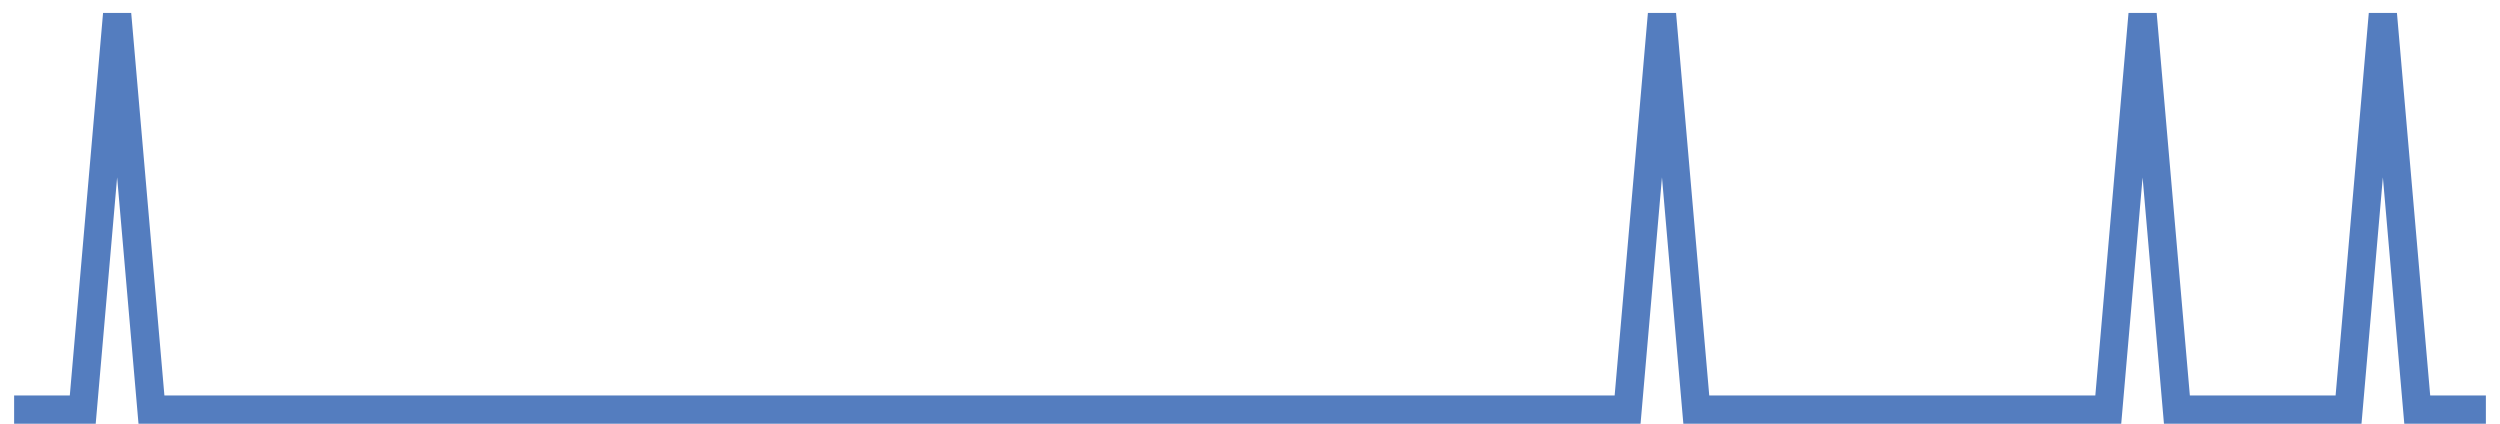
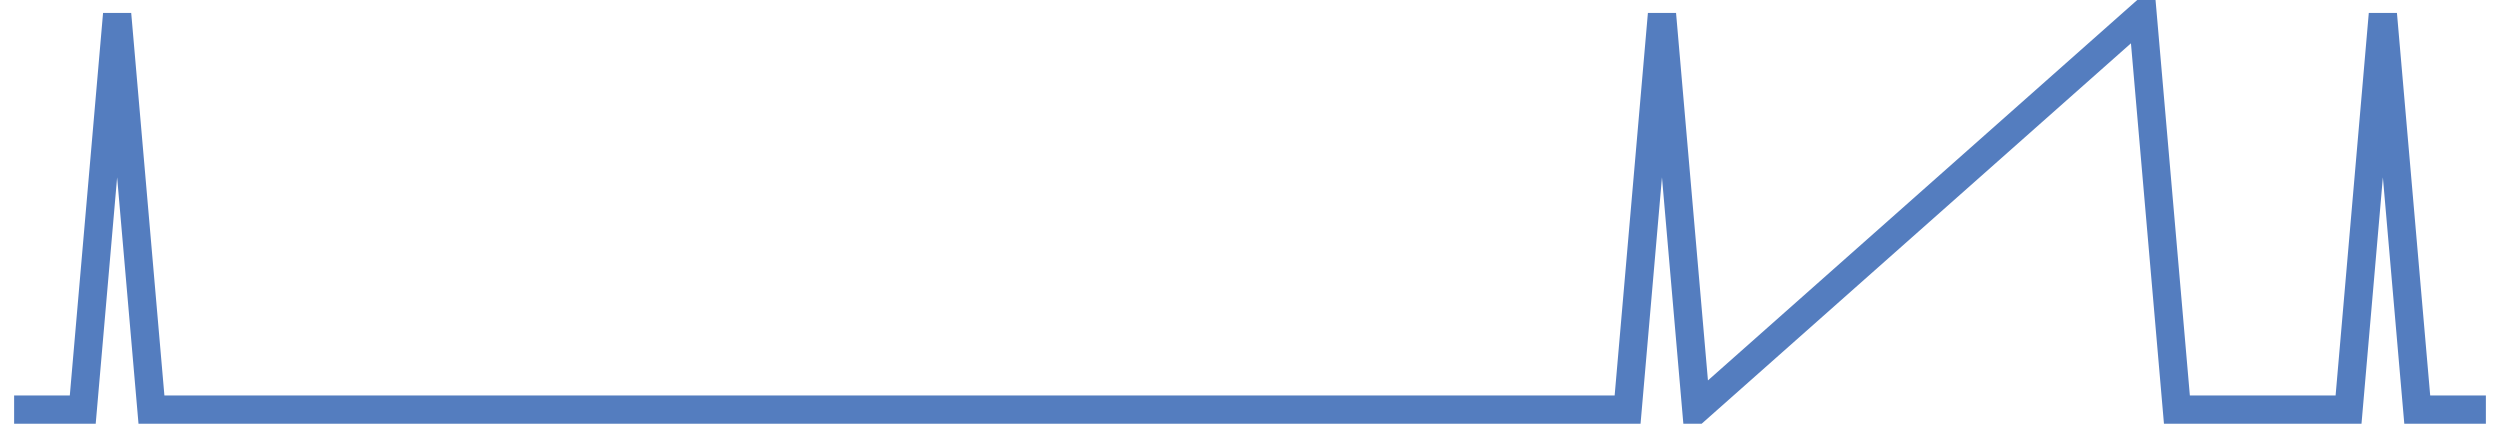
<svg xmlns="http://www.w3.org/2000/svg" width="177pt" height="30pt" viewBox="0 0 177 30" version="1.1">
  <g id="surface12861846">
-     <path style="fill:none;stroke-width:2;stroke-linecap:butt;stroke-linejoin:miter;stroke:rgb(32.941%,49.02%,74.902%);stroke-opacity:1;stroke-miterlimit:10;" d="M 1 29 L 5.859 29 L 8.293 1 L 10.723 29 L 115.234 29 L 117.668 1 L 120.098 29 L 149.266 29 L 151.695 1 L 154.125 29 L 166.277 29 L 168.707 1 L 171.141 29 L 176 29 " />
+     <path style="fill:none;stroke-width:2;stroke-linecap:butt;stroke-linejoin:miter;stroke:rgb(32.941%,49.02%,74.902%);stroke-opacity:1;stroke-miterlimit:10;" d="M 1 29 L 5.859 29 L 8.293 1 L 10.723 29 L 115.234 29 L 117.668 1 L 120.098 29 L 151.695 1 L 154.125 29 L 166.277 29 L 168.707 1 L 171.141 29 L 176 29 " />
  </g>
</svg>